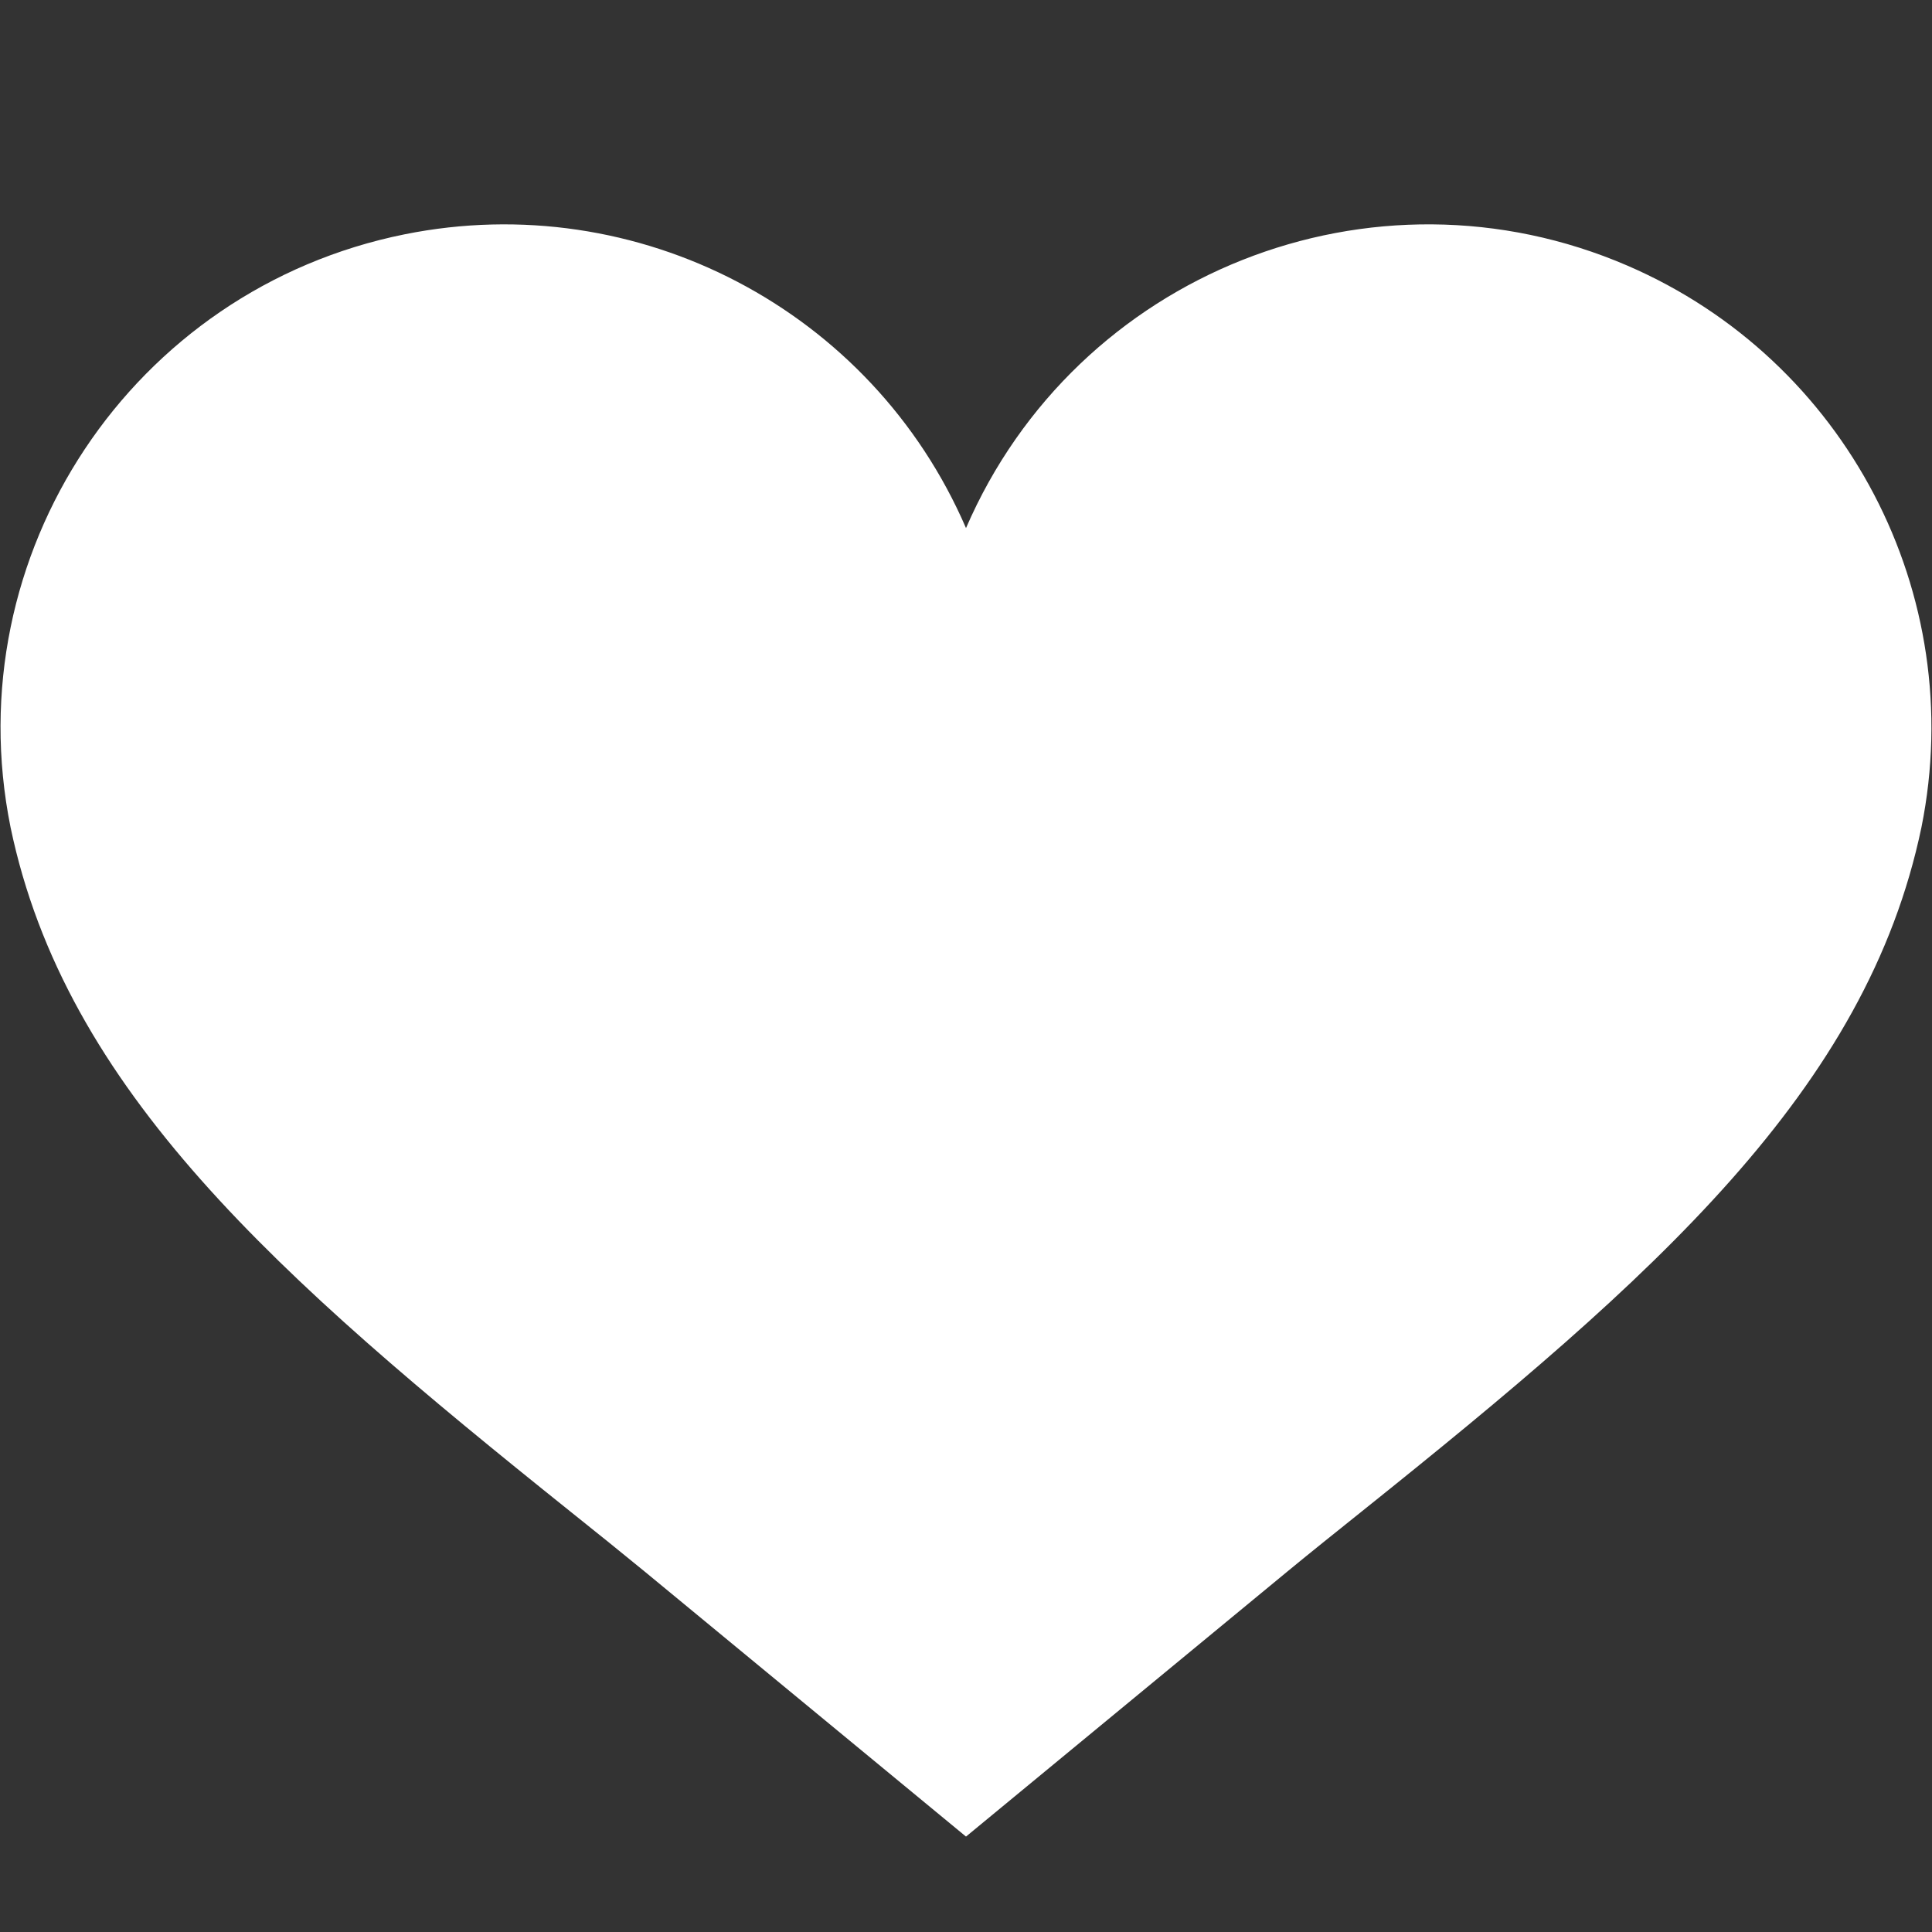
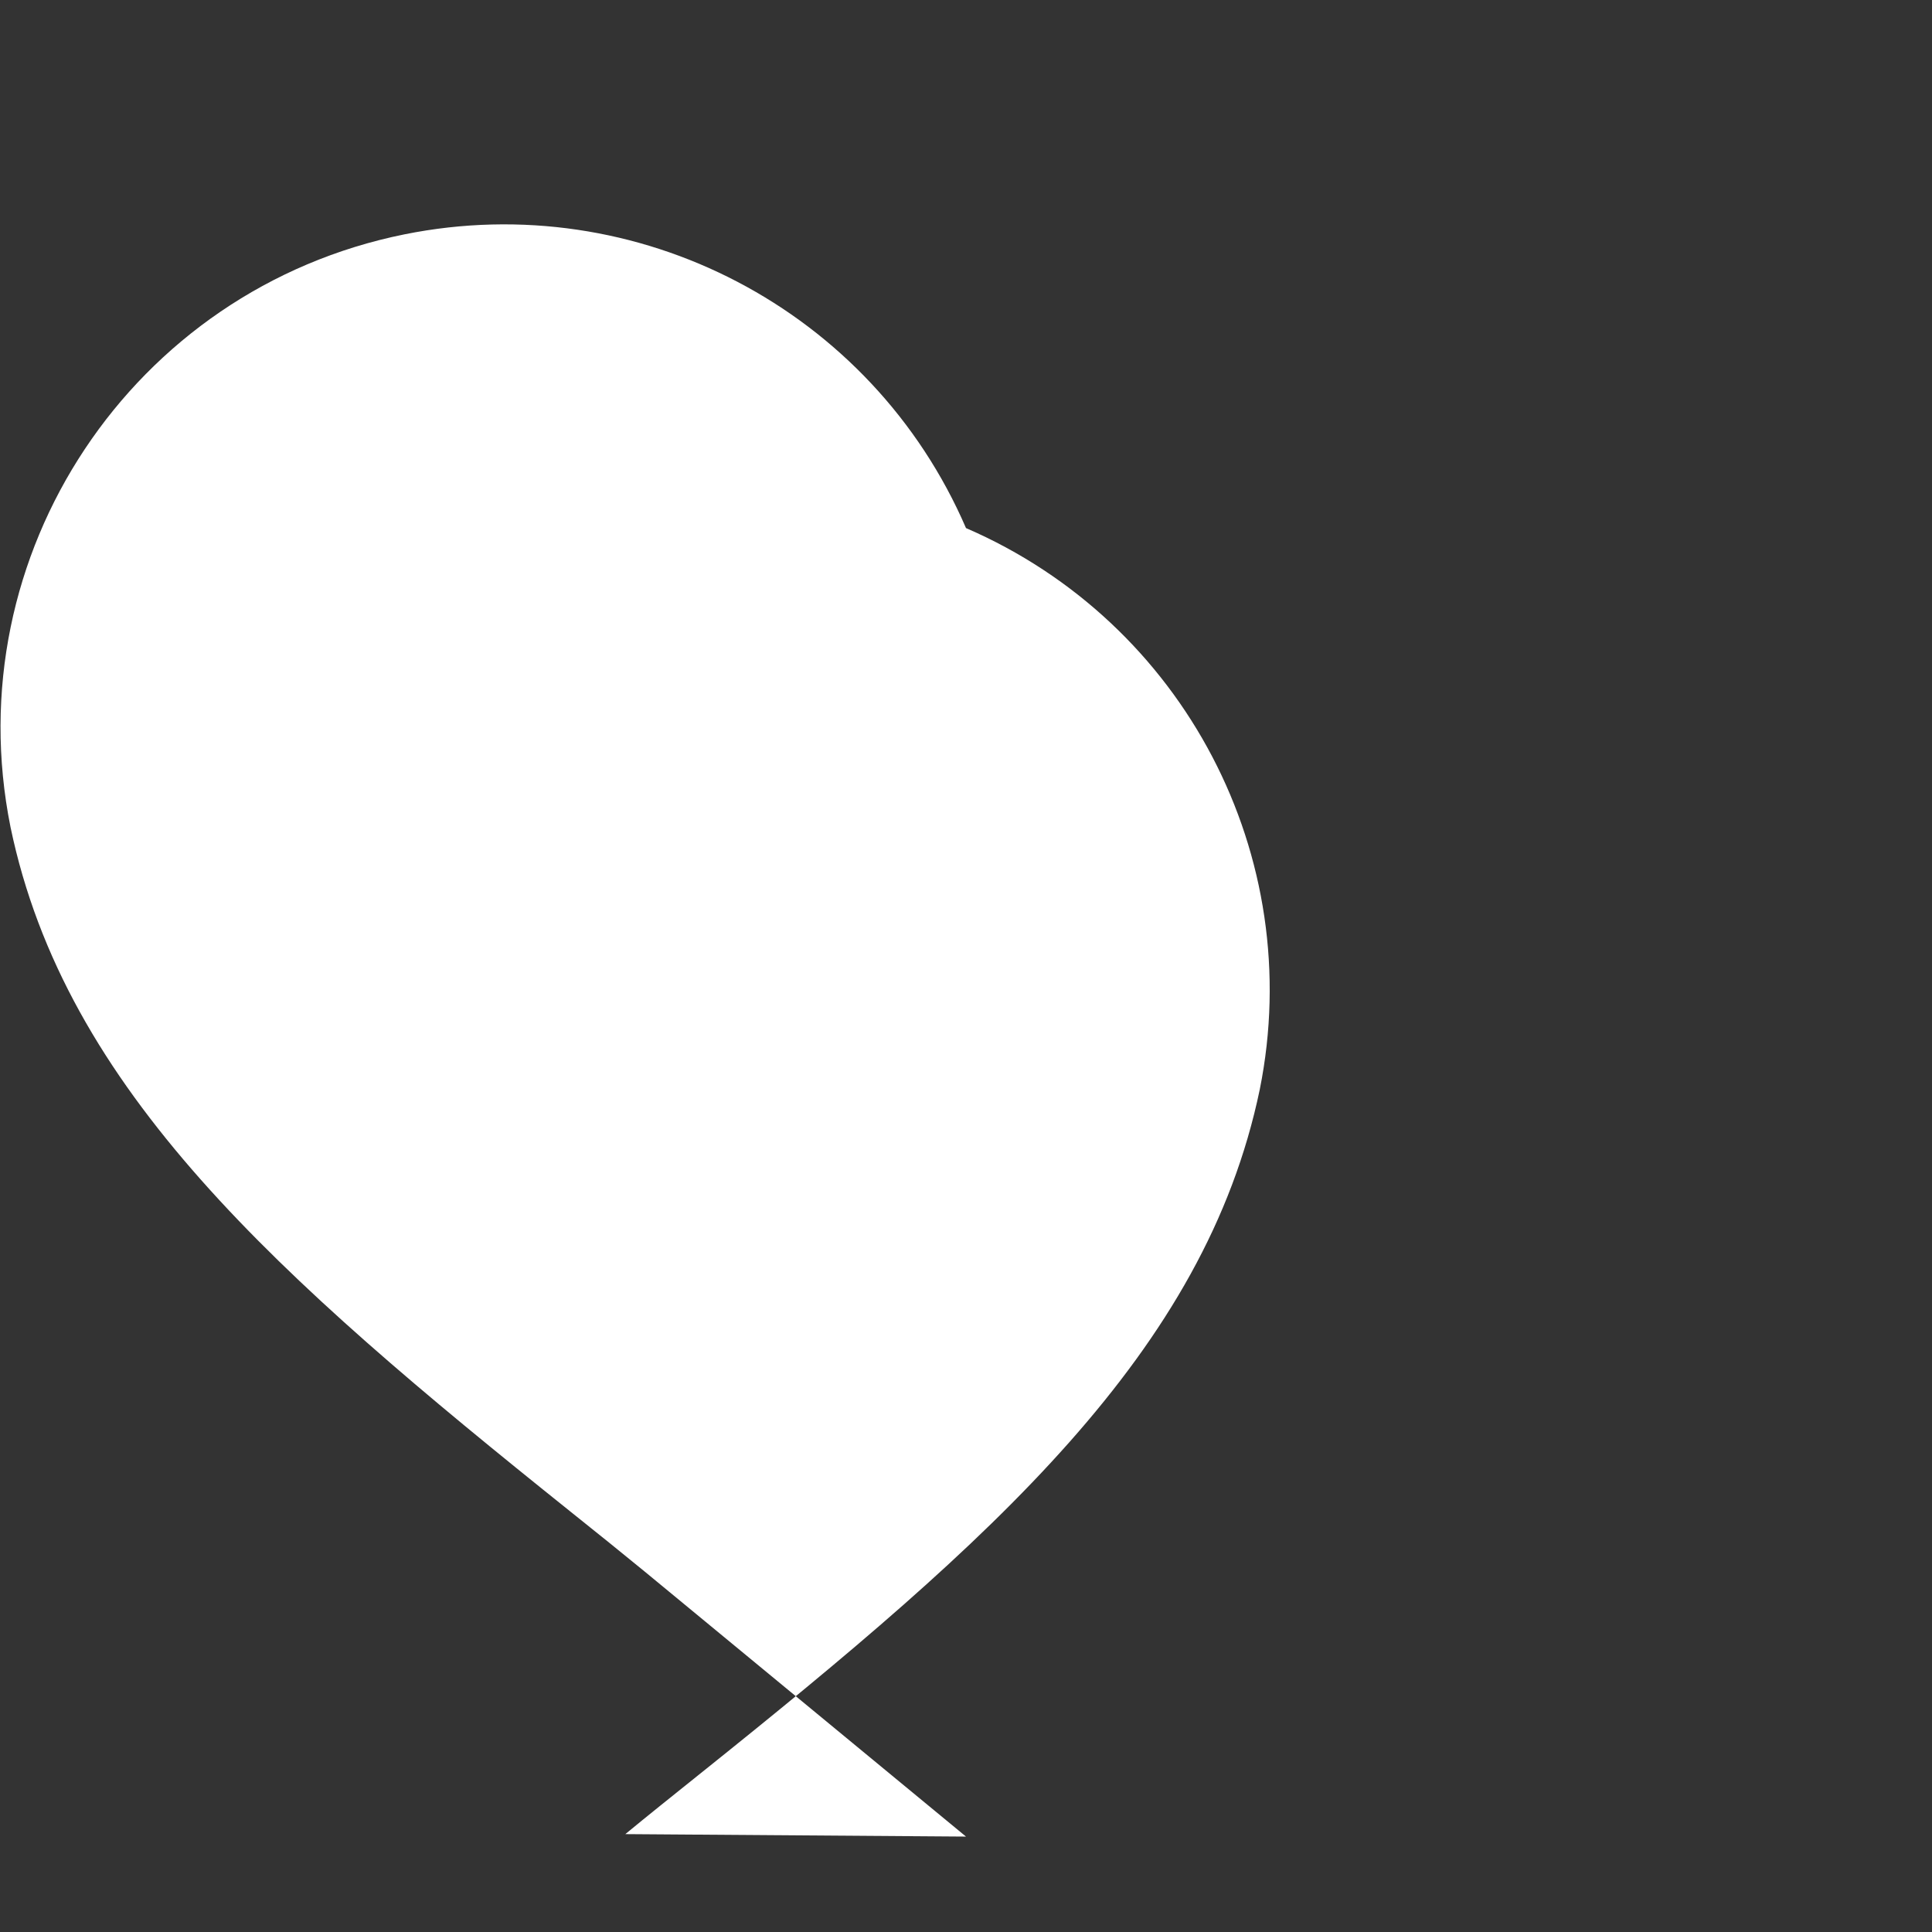
<svg xmlns="http://www.w3.org/2000/svg" version="1.1" x="0px" y="0px" viewBox="0 0 180 180" style="enable-background:new 0 0 180 180;" xml:space="preserve">
  <rect x="0" y="0" width="180" height="180" fill="#333333" stroke="none" />
-   <path fill="#fff" d="M90,171.11l-29.91-24.67c-2-1.64-4.4-3.58-6.97-5.63C25.8,118.93,6.08,101.55,0.98,77.06   C-4.13,51.67,12.31,26.94,37.7,21.83c21.71-4.37,43.52,7.04,52.3,27.37c10.28-23.77,37.88-34.71,61.65-24.44   c20.33,8.79,31.74,30.59,27.37,52.3c-5.1,24.5-24.82,41.88-52.14,63.75c-2.56,2.05-4.97,3.98-6.97,5.63L90,171.11z" />
+   <path fill="#fff" d="M90,171.11l-29.91-24.67c-2-1.64-4.4-3.58-6.97-5.63C25.8,118.93,6.08,101.55,0.98,77.06   C-4.13,51.67,12.31,26.94,37.7,21.83c21.71-4.37,43.52,7.04,52.3,27.37c20.33,8.79,31.74,30.59,27.37,52.3c-5.1,24.5-24.82,41.88-52.14,63.75c-2.56,2.05-4.97,3.98-6.97,5.63L90,171.11z" />
</svg>